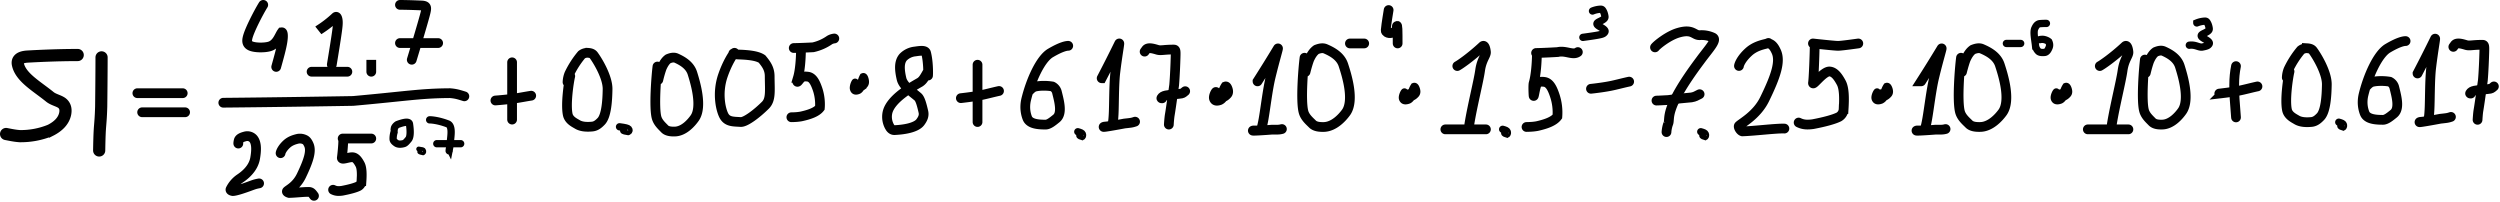
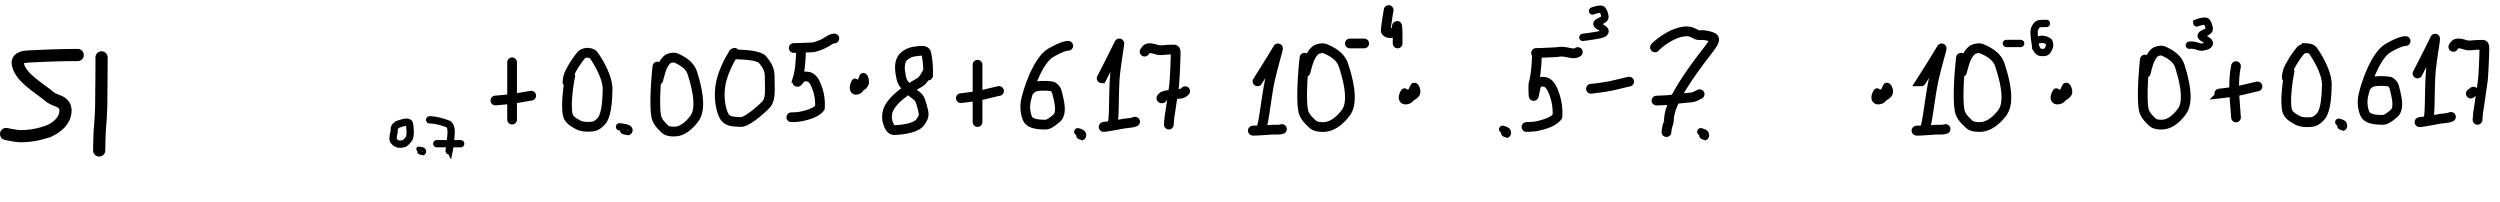
<svg xmlns="http://www.w3.org/2000/svg" width="1027" height="83" fill="none" viewBox="0 0 1027 83">
  <path stroke="#000" stroke-linecap="round" stroke-width="5" d="M31.92 22.6c-1.34 0-9.35 0-20.58.64-3.98.23-4.25 1.93-3.99 3.18 1.11 5.35 7.72 8.98 13.15 13.38 1.52 1.24 3.95 1.61 5.18 2.73s1.4 2.63 1.1 4.18c-.66 3.23-3.23 5.39-6.1 6.84a32 32 0 0 1-12.56 2.38c-2.06-.14-3.64-.5-5.62-.88m39.22-31.48c0-.07 0 7.55-.15 20.16-.13 4.95-.4 6.97-.56 9.5s-.21 5.5-.27 8.58" />
-   <path stroke="#000" stroke-linecap="round" stroke-width="4" d="M56.43 38.28h18.63m-16.67 7.84h17.65M108.14 2c-1.68 2.69-5.6 10.15-6.4 13.35-.39 1.51-.37 2.87 1.38 3.58 1.74.7 5.3.75 7.45.19 3.17-.83 4.14-4.38 5.2-5.85.44-.05.67 1.32.25 3.92-.4 2.6-1.47 6.4-2.56 10.3m17.49-15.15a45 45 0 0 0 6.91-5.33c.49-.45.82.62.9 1.56.08.93.03 1.97-.4 4.96-.42 3-1.22 7.92-2.05 12.98m462.35.62c.86-.44 5.29-3.4 10.4-8.15.74-.67 1.23.96 1.36 2.39.13 1.42-1.77 3.03-2.4 7.6-.65 4.57-3.2 14.48-4.44 22.21M862.6 27.13c.85-.44 5.28-3.4 10.4-8.15.73-.67 1.23.96 1.36 2.39.12 1.42-1.77 3.03-2.41 7.6s-3.19 14.47-4.43 22.21M128 29.46h14.7m451.05 23.68h16.67m247.26 0h16.67M152.52 29.47v-4.89 3.95M164.3 2c.03 0 3.7 0 9.25.27 1.88.26 1.86.8.86 4.45s-3 10.4-5.26 17.83m-4.85-6.86h15.69M91.73 42.2c-.1 0 20.36-.17 53.33-.73 21.67-1.94 27.7-3.13 39.8-3.2 2.6.22 3.7.63 5.9 1.3M97.9 58.98c-.03 0-.04-.4.15-1.2.2-.94 1.37-1.4 2.56-1.71a3.3 3.3 0 0 1 3.3.79c1.78 1.87 1.32 5.67.89 8.18-.8 4.52-4.76 7.33-6.26 8.33a11.6 11.6 0 0 0-3.84 4.42c-.16.36.37.61.9.7 1.16.01 4.16-.96 7.91-2.36 1.4-.5 1.77-.57 2.93-.8m8.82-12.4c.04-.44.63-2 2.54-3.76 1.56-1.43 3.43-1.88 4.49-2.15a4.5 4.5 0 0 1 2.93.38c.76.34 1.23 1.15 1.63 2.04 1.17 2.58-.02 6.42-3.05 12.74-2.03 4.22-5.15 5.59-5.89 6.35-.25.27.35.61.9.75 2.97-.08 6.4-.53 8.33-.43.74.14.99.43 1.85 1.6M714.36 27.1c.07-.66 1-3.06 4-5.77 2.44-2.22 5.38-2.91 7.04-3.32 1.76-.44.5-.53 1.7 0 1.2.52 1.94 1.77 2.57 3.14 1.84 3.99-.02 9.9-4.79 19.64-3.19 6.52-9.36 9.7-10.52 10.88-.4.4.54 2.09 1.41 2.3 4.67-.13 14.22-1.31 17.26-1.15M141 57.89c0 1.8-.4 5.8-.57 6.87-.19 1.15 2.81-.3 4.47-.16 1.28.11 2.2 1.45 2.99 2.93.79 1.47.8 4.12.61 6.9a2.5 2.5 0 0 1-1.23 2.05c-1.3.66-3.68 1.3-6.7 1.88-1.4.2-2.5.2-3.74-.41m608.64-59.12c0 2.82-.4 13.45-.68 15.14-.29 1.8 4.23-4.82 6.85-4.6 2.04.17 3.48 2.27 4.74 4.6 1.25 2.31 1.26 6.47.98 10.84a3.9 3.9 0 0 1-1.95 3.23c-2.07 1.03-5.83 2.04-10.62 2.96-2.2.3-3.95.3-5.91-.66m-598.12 6.57h11.76m592.24-39.06s8.82.98 10.3.98 8.33-.98 8.33-.98" />
  <path stroke="#000" stroke-linecap="round" stroke-width="3" d="M161.9 54.29c-.15.4-.46 1.66-.4 2.92.05.71.72 1.19 1.2 1.54.89.66 2.21.53 3.28.2.62-.2 1.2-.96 1.83-1.7 1-1.15.7-4.4.4-6.32-.22-1.5-3.73-.23-4.97.24q-.81.54-1.17 1.3c-.08.26-.1.52-.14.79m14.57-4.03c0-.02 2.98-.03 7.41 1.65 2.1.8 1.28 5.06 1.13 7.07s-.3 2.55-.38 2.96a7 7 0 0 0-.14 1.06m-5.08-2.94h9.8" />
  <path stroke="#000" stroke-linecap="round" stroke-width="4" d="M210.37 25.6v23.53m191.2-22.54v23.54m-198.06-8.85 1.37-.11c1.27-.11 3.77-.33 6.1-.66 2.32-.32 4.39-.75 7.24-1.2m176.5 1.01c.04 0 .1 0 1.45-.17 1.36-.16 4.03-.5 6.5-.98 2.48-.5 4.7-1.13 7.73-1.8m501.28 1.07c.05 0 .1 0 1.46-.17a92 92 0 0 0 6.5-.99c2.49-.48 4.7-1.12 7.73-1.78m-273.8.97c.05 0 .1 0 1.46-.16 1.36-.17 4.03-.5 6.5-.99 2.48-.49 4.7-1.13 7.73-1.79m-435-2.28c-.6 2.54-1.92 11.37-1.05 15.73.47 2.38 2.79 3.42 4 4.14 1.7 1.03 4.08 1.07 6.09.87 1.68-.16 2.8-1.27 3.65-2.14 2.17-2.22 2.57-8.6 2.64-13.2.08-4.88-4.03-11.69-5.73-13.98-.6-.8-1.63-.93-2.47-.98a4 4 0 0 0-2.47.8 37 37 0 0 0-5.07 7.9 10 10 0 0 0-.71 3.36m707.4-4.39c-.6 2.55-1.93 11.38-1.06 15.74.48 2.37 2.79 3.41 4 4.14 1.7 1.03 4.08 1.06 6.09.87 1.68-.17 2.8-1.28 3.65-2.15 2.17-2.21 2.57-8.6 2.64-13.2.08-4.87-4.03-11.68-5.73-13.97-.6-.8-1.63-.93-2.47-.98a4 4 0 0 0-2.47.8 37 37 0 0 0-5.07 7.9 10 10 0 0 0-.71 3.35" />
  <path stroke="#000" stroke-linecap="round" stroke-width="3" d="M256.2 53.61c0 .04.7.31 1.8.44.43-.13.56-.65.22-1.02s-1.16-.6-3.72-.94" />
  <path stroke="#000" stroke-linecap="round" stroke-width="2" d="M172.43 62.36c0 .04.52.3 1.35.43.32-.12.42-.64.17-1.01-.26-.38-.02-.2-1.95-.56" />
  <path stroke="#000" stroke-linecap="round" stroke-width="3" d="M443.6 55.65c0 .04.35.31.91.44.22-.13.28-.65.11-1.02-.17-.38-.58-.6-1.86-.95m518.86-2.39c0 .04.34.31.9.44.21-.13.28-.65.11-1.02-.17-.38-.58-.6-1.86-.95m-342.63 4.45c0 .04.35.31.9.44.22-.13.28-.65.11-1.02-.17-.38-.58-.6-1.86-.95m82.24 2.53c0 .04.34.31.9.44.21-.13.28-.65.1-1.02-.16-.38-.57-.6-1.86-.95" />
  <path stroke="#000" stroke-linecap="round" stroke-width="4" d="M270.08 27.33c-.54 4.36-1.45 16.65-.39 20.85.55 2.16 2.28 3.62 3.34 4.74.9.95 2.5 1.19 4.32 1.11 3.64-.15 6.63-3.54 8.04-5.54 3.25-4.63.24-14.6-.95-18.4-1.08-3.42-4.27-5.13-6.6-6.2-1.1-.5-2.36-.12-3.37.3-.95.68-1.8 1.83-2.63 3.75a47 47 0 0 0-1.4 4.86m610.68-8.33c-.53 4.35-1.44 16.65-.38 20.84.54 2.17 2.27 3.63 3.33 4.74.91.96 2.5 1.2 4.32 1.12 3.64-.15 6.64-3.55 8.04-5.54 3.26-4.63.24-14.61-.95-18.4-1.08-3.42-4.26-5.13-6.6-6.2-1.1-.5-2.35-.13-3.37.3-.95.68-1.8 1.83-2.62 3.75q-.65 1.78-1.4 4.86M535.9 23.72c-.6 4.64-1.6 17.73-.43 22.2.6 2.3 2.53 3.85 3.7 5.04 1.02 1.02 2.79 1.27 4.8 1.2 4.05-.17 7.38-3.78 8.94-5.91 3.62-4.92.27-15.55-1.06-19.58-1.2-3.65-4.74-5.47-7.33-6.6-1.23-.54-2.62-.14-3.75.3-1.05.74-2 1.96-2.91 4q-.72 1.9-1.55 5.18m269.27-5.83c-.6 4.64-1.6 17.73-.43 22.2.61 2.3 2.53 3.85 3.71 5.04 1 1.02 2.78 1.27 4.8 1.19 4.05-.16 7.37-3.78 8.93-5.9 3.62-4.93.27-15.55-1.06-19.58-1.2-3.65-4.73-5.47-7.33-6.6-1.22-.55-2.61-.14-3.74.3-1.06.73-2 1.96-2.92 4q-.72 1.9-1.55 5.18m-504.26-7.86c-.46.36-2.89 3.91-4.76 9.37-2.6 7.58-.7 14.68.6 16.77 1.42 2.26 3.78 2.1 6.7 2.29 2.01.13 6.8-3.54 10.16-6.9 2.33-2.33 1.8-5.9 1.76-11.91-.02-3.12-1.44-4.99-3.13-7.06-1.84-1.28-5.32-1.7-9.38-1.84-1.51-.07-1.94-.16-2.44-.42m27.78-.3c-.04 2.08-.29 7.12-1.23 10.26a5 5 0 0 0-.28 1.61c.17.4.96-1.14 1.84-1.73.71-.48 1.6-.45 2.51-.33 2.03.25 3.1 2.54 4 5.17 1.09 3.21 1.07 6.27.94 7.64-1.36 1.76-4.28 2.78-7.74 3.53-1.57.27-2.75.3-3.97.32m306.26-25.41c-.04 2.31-.31 7.91-1.33 11.4-.26.88-.06 5.1 0 5.25.18.45.73-4.73 1.68-5.38.78-.54 1.73-.5 2.73-.37 2.2.28 3.35 2.82 4.32 5.75a22 22 0 0 1 1.02 8.48c-1.46 1.96-4.63 3.1-8.38 3.93-1.7.3-2.98.32-4.3.35M326.07 19.73c.04 0 3-.04 7.95-.3a19 19 0 0 0 6.78-2.98 5 5 0 0 1 1.94-.64m288.28 5.96c.04 0 3.35-.05 8.88-.38 3.3-.79 6.27 1.48 8.28 0" />
  <path stroke="#000" stroke-linecap="round" stroke-width="3" d="M351.28 33.78a5 5 0 0 0-.7 2.35c.02.4.16.72.33.93.36.44 1 .38 1.7.09.4-.16.77-.67 1.03-1.08q.38-.6.27-1.09a1.1 1.1 0 0 0-.6-.7c-.27-.14-.56-.17-.75.03-.2.2-.28.62-.17.96s.44.6.8.66c.76.13 1.47-.54 1.97-1.22.23-.3.34-.64.33-1.11 0-.47-.15-1.09-.32-1.52s-.37-.66-.6-.56c-.76 1.44-.94 2.83-1.05 3.35-.1.1-.27-.12-.45-.36" />
-   <path stroke="#000" stroke-linecap="round" stroke-width="4" d="M499.48 37.78c-.3.32-.86 1.52-.83 2.35 0 .4.18.71.39.93.42.44 1.19.38 2.03.09a3 3 0 0 0 1.24-1.08q.45-.6.32-1.09c-.09-.31-.38-.56-.7-.7-.34-.15-.69-.17-.92.03s-.34.62-.2.96.53.59.97.66c.9.13 1.75-.54 2.36-1.22q.4-.43.39-1.12c0-.47-.18-1.08-.39-1.51-.2-.43-.44-.66-.7-.56-.93 1.44-1.14 2.83-1.27 3.35-.11.1-.32-.13-.54-.36" />
  <path stroke="#000" stroke-linecap="round" stroke-width="3" d="M771.1 37.78c-.3.32-.85 1.52-.83 2.35.01.4.18.71.39.93.43.44 1.2.38 2.04.09a3 3 0 0 0 1.23-1.08q.46-.6.33-1.09c-.1-.31-.39-.56-.71-.7-.33-.15-.68-.17-.91.03-.24.2-.34.62-.2.96s.52.59.96.66c.91.13 1.76-.54 2.36-1.22q.41-.43.4-1.12c-.01-.47-.18-1.08-.4-1.51-.2-.43-.44-.66-.7-.56-.92 1.44-1.14 2.83-1.27 3.35-.1.1-.32-.13-.53-.36m71.46-.73c-.3.32-.85 1.52-.83 2.35.01.4.18.72.39.93.42.44 1.19.38 2.04.09.47-.16.93-.67 1.23-1.08q.46-.6.33-1.09c-.1-.31-.39-.56-.72-.7s-.67-.17-.9.03c-.24.2-.34.62-.2.96s.52.6.96.66c.9.13 1.76-.54 2.36-1.22.27-.3.4-.64.4-1.11-.02-.47-.19-1.09-.4-1.52-.2-.43-.44-.66-.7-.56-.92 1.44-1.14 2.83-1.27 3.35-.11.1-.32-.12-.54-.36m-269.93-.73c-.3.32-.85 1.52-.83 2.35 0 .4.18.71.39.93.42.44 1.19.38 2.03.09.48-.16.93-.68 1.24-1.08q.46-.6.33-1.09c-.1-.31-.4-.56-.72-.7-.32-.15-.67-.17-.9.03-.24.2-.34.62-.2.96.13.34.52.59.96.66.9.13 1.75-.54 2.36-1.22q.4-.43.4-1.12c-.02-.47-.19-1.08-.4-1.51-.2-.43-.44-.66-.7-.56-.92 1.44-1.14 2.83-1.27 3.35-.11.1-.32-.13-.54-.36" />
  <path stroke="#000" stroke-linecap="round" stroke-width="4" d="M381.24 31.04c.1-1.02.11-5.75-.8-9.29-.32-1.26-2.63-.87-4.53-.6a8 8 0 0 0-4.84 2.3c-1.85 2.07-1.55 5.38-.72 8.95.7 3 4.53 5.51 6.74 7.42.93.81 1.58 3.22 2.24 6.1.39 1.72-.35 3.04-1.26 4.27-1.77 2.37-7.03 3.11-10.64 3.26-.69.02-1.33-.34-1.87-1.2a8.3 8.3 0 0 1-1-5.95c1.25-5.9 10.85-11.04 13.4-12.53.56-.38.99-.79 1.52-1.55s1.14-1.87 1.78-3.01m57.57-10.39c-.65.01-2.63.22-7.27 2.94-4.15 2.42-8.11 11.34-9.98 19-.94 3.85.05 6.73.44 7.73.93 2.4 4.35 2.7 7.53 2.7 1.26-.01 2.74-1.16 4.4-2.52 2.52-2.04 1.22-6.87.28-10.63a3.6 3.6 0 0 0-1.91-2.52c-2.9-.5-6.23-.28-7.54.22-.6.29-1.08.63-2.09 1.71m565.53-20.58c-.65 0-2.64.21-7.27 2.93-4.15 2.43-8.12 11.34-9.99 19-.94 3.86.06 6.73.45 7.73.93 2.4 4.35 2.7 7.53 2.7 1.26-.01 2.74-1.16 4.4-2.52 2.52-2.04 1.21-6.87.28-10.63a3.6 3.6 0 0 0-1.92-2.52c-2.89-.5-6.22-.28-7.54.22-.6.29-1.08.63-2.08 1.71m-519.52-3.35a570 570 0 0 0 7.19-14.22c.34-.77-.66 4.27-1.57 11.78-.61 5.13-.48 13-.7 17.2s-.53 4.48-1.07 4.67c-1.25.43-2.5.37-2.88.5-1.26.43 5.26-.73 8.4-1.33.73-.08 1.72-.18 2.42-.28.71-.1 1.11-.2 1.94-.48m526.83-19.8a578 578 0 0 0 7.19-14.22c.34-.77-.66 4.27-1.57 11.78-.61 5.13-.48 13-.7 17.2s-.52 4.48-1.07 4.67c-1.25.43-2.5.37-2.88.5-1.26.43 5.26-.73 8.41-1.33.72-.08 1.71-.18 2.41-.28s1.12-.2 1.94-.48m-490.26-14.6a608 608 0 0 0 8.36-13.47c.4-.74-1.16 4.22-2.97 11.68-1.23 5.09-2.15 13.04-2.9 17.23-.76 4.2-1.07 4.46-1.59 4.58-1.18.29-2.3.08-2.66.17-1.2.28 4.84-.11 7.76-.35.66 0 1.56.02 2.22 0a7 7 0 0 0 1.8-.25m262.6-19.6a607 607 0 0 0 8.37-13.46c.4-.74-1.17 4.22-2.97 11.68-1.24 5.09-2.16 13.04-2.91 17.23s-1.07 4.46-1.58 4.58c-1.19.29-2.3.08-2.67.17-1.19.28 4.85-.11 7.77-.35.66 0 1.56.02 2.21 0a7 7 0 0 0 1.81-.25m-329.03-31.8q-.03.05.6-.82c.82-1.08 3-.42 4.66.07 1.42.42 2.66-.11 6.72-.1.8 0 .82.5.74 3.2s-.27 7.75-.59 11.42c-1.2 8.4-1.46 10.28-1.85 12.56q-.23 1.8-.33 3.64m527.67-31.93q-.04.06.6-.82c.82-1.08 3.01-.42 4.66.07 1.42.42 2.66-.11 6.72-.1.79 0 .82.5.74 3.2s-.27 7.75-.59 11.42c-1.2 8.4-1.46 10.29-1.85 12.56-.17 1.2-.25 2.43-.33 3.64" />
-   <path stroke="#000" stroke-linecap="round" stroke-width="4" d="M477.4 40.4c-.19 0-.37 0-.31-.1.66-1.12 1.96-1.25 7.13-1.73 1.1-.1 1.34-.19 1.58-.3.24-.13.47-.28 1.08-.81m528.13.98c-.18 0-.36 0-.3-.1.66-1.12 1.96-1.25 7.13-1.73 1.1-.1 1.34-.19 1.58-.3s.47-.28 1.08-.82M554.54 17.85h5.88" />
+   <path stroke="#000" stroke-linecap="round" stroke-width="4" d="M477.4 40.4c-.19 0-.37 0-.31-.1.66-1.12 1.96-1.25 7.13-1.73 1.1-.1 1.34-.19 1.58-.3.24-.13.47-.28 1.08-.81m528.13.98s.47-.28 1.08-.82M554.54 17.85h5.88" />
  <path stroke="#000" stroke-linecap="round" stroke-width="3" d="M824.22 17.85h5.88" />
  <path stroke="#000" stroke-linecap="round" stroke-width="4" d="M570.45 4.12c-.1.8-.92 5.31-1.2 8.33-.04.41.24.67.48.83 1.08.73 2.54.1 3.29-.19.33-.12.53-.29.64-.77s.13-1.3.19-1.6.18-.07.24 1.2.06 3.56.06 5.93" />
  <path stroke="#000" stroke-linecap="round" stroke-width="3" d="M654.2 4.52a10 10 0 0 1 3.28-.73c.58-.03.79.23.99.55.46.71.7 1.6.82 2.37.06.36 0 .66-.29.96-.7.74-2.02 1.12-2.64 1.6-1.52 1.15 2.56 2.07 2.98 3.42.1.34-.16.7-.52.98-.35.28-.9.47-2.33.74-1.42.27-3.69.6-6.24.94m252.2-5.93a10 10 0 0 1 3.28-.73c.58-.03.78.23.98.55.46.72.7 1.6.82 2.37.06.36 0 .67-.28.97-.7.73-2.03 1.11-2.65 1.59-1.52 1.16 2.57 2.07 2.98 3.43.1.33-.16.7-.51.98s-.92.47-2.34.74c-1.42.26-2.81-1.08-5.36-.74" />
  <path stroke="#000" stroke-linecap="round" stroke-width="4" d="M679.87 19.46c.59-.82 5.3-4.76 9.62-6.01 6.15-1.8 6.32 1.3 9.06.98a11 11 0 0 1 5.03.96c2.06.92-1.62 4.61-5.27 9.62-15.21 20.33-11.96 23.53-13.02 25.83a13 13 0 0 0-.7 3.42" />
  <path stroke="#000" stroke-linecap="round" stroke-width="4" d="M680.47 41.32c.09 0 1.77-.04 4.85-.23 2.62-.43 5.98-.78 9.52-1.07 1.42-.24 2.04-.65 3.37-1.33" />
  <path stroke="#000" stroke-linecap="round" stroke-width="3" d="M840.67 9.62c-.08 0-1.03-.03-2.62.09-1.24.1-1.79 1.23-2.14 1.97-.71 1.51.04 4.64.3 7.22a4 4 0 0 0 1.08 2.1c.53.6 1.62.62 2.65.53.93-.09 1.5-1.14 1.87-2.11.3-.79.17-1.6-.18-2.32-.64-.5-1.45-.8-2.24-.92a5 5 0 0 0-1.46.1" />
  <path stroke="#000" stroke-linecap="round" stroke-width="4" d="M918.55 27.16c-.97 4.9-1.02 9.34 0 21.08" />
</svg>